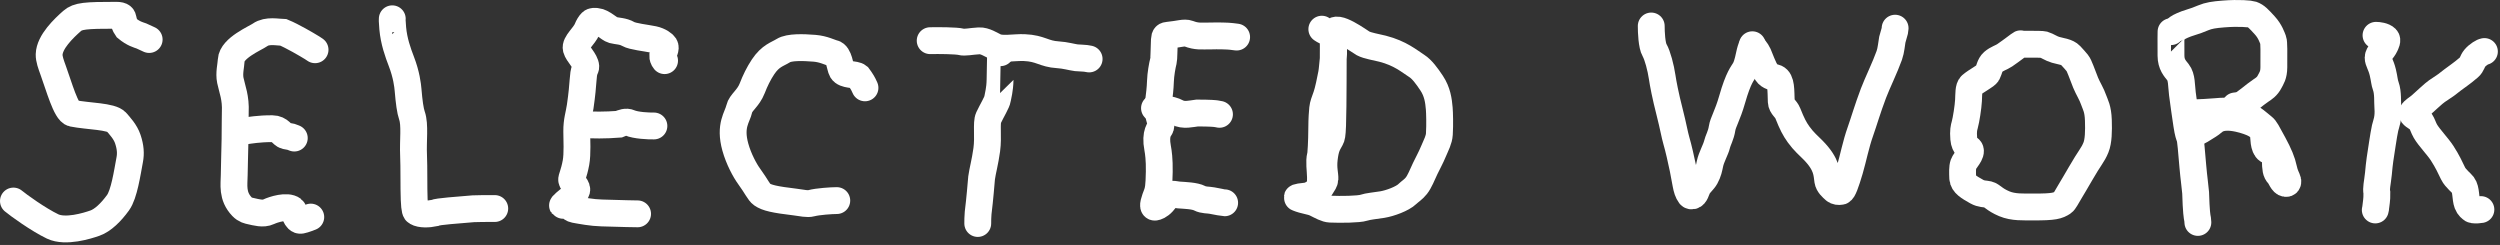
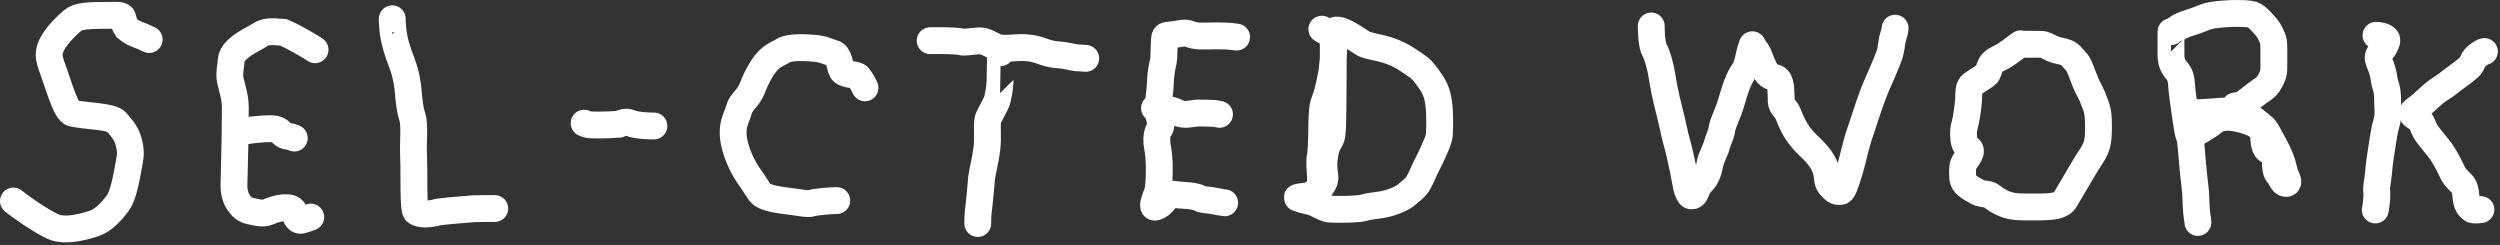
<svg xmlns="http://www.w3.org/2000/svg" fill="none" height="100%" overflow="visible" preserveAspectRatio="none" style="display: block;" viewBox="0 0 745 73" width="100%">
  <rect x="0" y="0" width="745" height="73" fill="#333333" stroke="none" />
  <g id="Title">
    <path d="M4 59.907C5.452 61.125 11.433 65.451 15.688 67.484C19.497 69.304 25.982 67.311 28.308 66.483C30.654 65.648 33.078 63.29 35.173 60.398C36.99 57.89 37.902 51.622 38.66 47.58C39.002 45.756 38.903 43.885 38.09 41.457C37.355 39.26 35.736 37.583 34.743 36.398C33.236 34.598 26.25 34.69 21.648 33.761C19.673 33.362 17.57 25.69 15.845 20.954C15.203 19.192 14.607 17.557 14.644 16.235C14.751 12.459 19.023 8.427 21.465 6.266C23.201 4.73 25.456 4.548 34.668 4.55C36.497 4.551 36.591 5.168 36.686 5.641C36.882 6.617 37.158 7.526 37.76 8.379C39.768 10.049 41.208 10.379 42.136 10.711C42.587 10.898 42.999 11.123 44.452 11.774" id="Vector 477" stroke="white" stroke-linecap="round" stroke-width="8" />
    <path d="M92.612 64.688C92.218 64.826 90.836 65.419 89.715 65.638C88.131 65.948 87.657 62.741 87.246 62.428C85.549 61.135 81.486 62.428 80.055 63.105C78.385 63.895 76.321 63.256 74.772 62.92C74.018 62.757 73.078 62.6 72.107 61.584C69.066 58.401 69.779 55.005 69.8 52.163C69.818 49.592 69.99 44.729 70.041 41.472C70.115 36.713 70.051 34.784 70.113 33.456C70.32 29.072 69.197 26.641 68.644 23.965C68.2 21.814 68.82 19.594 68.903 17.932C69.085 14.299 76.062 11.399 77.519 10.374C79.632 8.888 82.785 9.616 84.489 9.66C87.129 10.758 91.245 13.161 93.004 14.239C93.353 14.473 93.617 14.646 93.889 14.825" id="Vector 478" stroke="white" stroke-linecap="round" stroke-width="8" />
    <path d="M73.056 39.026C74.153 38.871 77.158 38.325 81.149 38.354C83.496 38.372 83.994 40.205 85.141 40.471C85.711 40.566 86.24 40.66 86.733 40.776C86.977 40.851 87.21 40.958 87.701 41.143" id="Vector 479" stroke="white" stroke-linecap="round" stroke-width="8" />
    <path d="M116.897 5.599C116.871 5.599 116.844 6.261 117.035 8.424C117.376 12.28 118.58 15.643 119.616 18.334C121.114 22.226 121.491 25.398 121.609 26.827C121.9 30.333 122.254 33 122.767 34.457C123.739 37.218 123.035 41.859 123.244 46.374C123.4 49.745 123.285 56.064 123.426 59.436C123.567 62.807 123.843 63.043 124.156 63.228C125.382 63.956 127.726 63.853 129.455 63.484C130.534 62.965 136.344 62.64 141.063 62.209C142.463 62.141 144.914 62.14 147.438 62.14" id="Vector 480" stroke="white" stroke-linecap="round" stroke-width="8" />
-     <path d="M190.003 63.725C188.905 63.754 186.026 63.629 179.329 63.459C176.343 63.384 173.278 62.785 171.238 62.422C170.012 62.204 169.396 60.886 168.945 60.698C168.526 60.523 168.064 61.071 167.815 61.186C166.923 61.598 169.446 59.486 170.408 58.824C170.928 58.467 171.372 57.689 171.779 56.913C172.34 55.843 170.562 54.675 170.359 53.671C170.239 53.072 171.008 51.901 171.646 48.459C172.121 45.9 171.891 41.553 171.873 39.199C171.848 35.919 172.518 34.366 172.906 31.715C173.996 24.278 173.593 22.358 174.32 20.637C174.456 20.317 174.582 20.097 174.566 19.832C174.461 18.07 172.124 16.054 171.718 14.506C171.291 12.873 174.113 10.796 174.981 8.661C175.341 7.776 175.753 7.109 176.219 6.645C176.63 6.237 177.291 6.343 177.8 6.387C179.558 6.538 181.562 8.656 182.636 8.945C183.958 9.301 185.62 9.219 187.18 10.114C188.568 10.909 192.473 11.286 194.71 11.757C196.577 12.149 197.828 13.17 198.087 13.602C198.595 14.446 197.756 15.6 197.497 16.571C197.484 16.823 197.531 17.072 197.608 17.308C197.684 17.544 197.789 17.759 198.046 18.071" id="Vector 481" stroke="white" stroke-linecap="round" stroke-width="8" />
    <path d="M194.866 37.538C193.366 37.58 189.451 37.396 187.647 36.6C186.59 36.134 185.561 36.548 184.397 37.026C180.745 37.323 175.667 37.328 175.1 37.09C174.832 36.986 174.604 36.917 174.076 36.7" id="Vector 482" stroke="white" stroke-linecap="round" stroke-width="8" />
    <path d="M249.363 59.774C247.859 59.774 243.653 60.052 241.807 60.552C240.562 60.89 239.109 60.47 237.014 60.218C230.762 59.468 228.541 58.963 227.065 57.935C226.151 57.298 225.509 55.68 223.235 52.545C221.979 50.812 220.12 47.405 219.133 43.842C217.332 37.34 219.763 34.932 220.298 32.433C220.695 30.581 222.999 29.334 224.17 26.284C225.011 24.092 226.102 21.859 227.376 19.948C229.631 16.568 231.617 16.214 233.438 15.078C235.197 13.981 239.328 14.107 242.704 14.382C245.484 14.609 247.328 15.659 248.357 15.875C250.089 16.239 250.319 20.082 250.884 21.014C251.781 22.492 254.807 21.993 255.762 22.786C256.146 23.288 256.528 23.869 256.951 24.553C257.173 24.93 257.411 25.366 257.765 26.177" id="Vector 483" stroke="white" stroke-linecap="round" stroke-width="8" />
-     <path d="M277.192 12.12C279.579 12.066 285.018 12.1 286.367 12.454C287.551 12.764 289.206 12.316 291.777 12.169C293.487 12.071 295.347 13.328 296.586 13.911C298.596 14.858 302.288 14.059 305.266 14.188C310.189 14.402 310.988 16.07 315.27 16.322C317.456 16.45 319.411 17.042 320.719 17.211C321.952 17.299 323.022 17.329 323.543 17.395C323.803 17.432 324.051 17.475 324.561 17.569" id="Vector 484" stroke="white" stroke-linecap="round" stroke-width="8" />
+     <path d="M277.192 12.12C279.579 12.066 285.018 12.1 286.367 12.454C287.551 12.764 289.206 12.316 291.777 12.169C293.487 12.071 295.347 13.328 296.586 13.911C298.596 14.858 302.288 14.059 305.266 14.188C310.189 14.402 310.988 16.07 315.27 16.322C317.456 16.45 319.411 17.042 320.719 17.211C321.952 17.299 323.022 17.329 323.543 17.395" id="Vector 484" stroke="white" stroke-linecap="round" stroke-width="8" />
    <path d="M298.165 15.705C298.138 15.705 298.111 18.819 298.017 23.733C297.957 26.86 297.412 28.415 297.264 29.464C297.118 30.5 295.577 32.983 294.591 35.086C293.861 36.643 294.593 40.754 294.054 44.632C293.532 48.386 292.803 50.893 292.516 52.999C292.289 55.505 292.048 58.871 291.48 63.49C291.376 64.738 291.373 65.656 291.371 66.602" id="Vector 485" stroke="white" stroke-linecap="round" stroke-width="8" />
    <path d="M364.946 60.434C364.596 60.434 362.662 60.056 361.177 59.771C360.021 59.549 358.662 59.683 357.532 59.09C356.021 58.298 353.097 58.244 351.274 58.102C350.518 58.043 349.892 57.859 349.359 57.877C348.137 57.918 347.367 59.361 346.551 60.259C345.509 61.404 344.556 61.683 344.206 61.73C343.165 61.871 344.143 59.37 344.704 57.909C345.149 56.749 345.387 55.648 345.462 51.182C345.523 47.544 345.199 45.296 344.98 44.154C344.087 39.499 345.74 38.325 345.874 37.844C346.183 36.733 345.48 35.451 345.119 33.417C344.821 31.739 345.665 28.654 345.813 24.206C345.881 22.161 346.342 19.544 346.712 18.116C346.858 17.552 346.854 15.108 346.99 11.828C347.039 10.671 347.395 10.57 348.078 10.505C351.466 10.178 352.941 9.552 354.163 10.013C356.739 10.985 357.887 10.693 360.626 10.721C362.974 10.644 366.015 10.722 367.051 10.863C367.509 10.926 367.832 10.971 368.516 11.048" id="Vector 486" stroke="white" stroke-linecap="round" stroke-width="8" />
    <path d="M344.036 32.233C345.468 32.233 348.856 32.453 350.761 33.485C352.744 34.559 355.024 33.873 356.731 33.679C360.971 33.696 361.897 33.82 362.478 33.898C362.755 33.934 362.993 33.964 363.405 34.069" id="Vector 487" stroke="white" stroke-linecap="round" stroke-width="8" />
    <path d="M391.884 60.537C392.001 60.339 392.463 59.469 392.631 58.042C392.84 56.261 394.744 54.744 394.826 53.363C394.906 52.01 394.276 50.293 394.633 47.277C395.03 43.914 395.582 43.118 396.565 41.362C396.849 40.856 396.999 40.319 397.114 37.396C397.23 34.473 397.258 29.156 397.283 24.482C397.308 19.808 397.328 15.938 397.318 13.783C397.306 11.308 397.223 10.491 397.344 9.779C397.839 6.885 405.235 12.417 406.191 12.924C407.591 13.665 410.011 14.001 412 14.513C417.32 15.882 419.962 18.225 422.228 19.676C423.738 20.642 425.199 22.619 426.648 24.803C428.333 27.344 428.701 29.962 428.899 32.352C429 33.571 429.106 37.073 428.931 39.962C428.828 41.672 427.98 43.179 427.279 44.866C426.302 47.214 425.434 48.675 424.725 50.193C423.803 52.165 423.038 54.126 422.094 55.324C421.172 56.493 420.215 57.02 419.383 57.825C417.929 59.234 414.202 60.596 411.933 60.963C409.691 61.326 407.785 61.458 406.441 61.898C404.887 62.408 399.432 62.453 396.399 62.322C395.162 62.269 393.752 61.438 392.102 60.627C390.641 59.909 388.807 59.859 386.659 58.975C386.082 58.737 388.251 58.541 389.238 58.425C390.502 58.276 391.713 57.454 392.518 56.745C393.38 55.987 393.534 54.709 393.497 52.804C393.454 50.57 393.025 48.179 393.488 46.355C393.644 45.741 393.854 42.568 393.882 38.034C393.899 35.266 394.037 33.564 394.153 32.354C394.254 31.301 394.705 30.112 395.236 28.664C395.791 27.149 396.486 23.711 396.82 21.926C397.032 20.79 397.13 19.012 397.327 17.301C397.462 16.137 397.563 12.467 396.871 10.192C395.896 9.771 395.23 9.44 394.789 9.218C394.562 9.104 394.328 8.988 393.902 8.694" id="Vector 488" stroke="white" stroke-linecap="round" stroke-width="8" />
    <path d="M492.069 7.745C492.069 9.534 492.215 13.527 493.078 14.996C493.934 16.453 494.919 20.171 495.332 22.997C495.594 24.785 496.273 28.434 497.589 33.562C498.589 37.458 499.043 40.167 499.547 41.884C500.194 44.082 501.004 47.685 501.553 50.336C501.81 51.574 502.026 52.873 502.418 54.931C502.658 56.192 502.959 57.289 503.609 58.149C503.771 58.364 504.067 58.425 504.283 58.384C505.266 58.196 505.479 56.677 505.989 55.748C506.571 54.689 507.661 53.89 508.27 52.776C509.097 51.263 509.29 50.116 509.579 48.753C509.991 46.811 511.321 44.534 511.643 43.13C511.942 41.824 512.869 40.347 513.181 38.255C513.455 36.412 514.802 34.459 516.179 29.633C518.096 22.91 519.293 21.923 519.977 20.679C520.848 19.093 521.168 16.741 521.479 15.568C521.551 15.315 521.611 15.069 521.695 14.794C521.779 14.518 521.886 14.218 522.197 13.333" id="Vector 489" stroke="white" stroke-linecap="round" stroke-width="8" />
    <path d="M522.197 13.724C522.467 14.02 523.49 15.104 523.961 16.169C524.548 17.495 525.444 20.164 526.476 21.71C527.285 22.921 528.639 22.954 529.233 23.222C530.869 23.96 530.683 26.854 530.818 30.323C530.872 31.715 532.217 32.374 532.768 33.762C534.021 36.916 534.779 38.395 536.017 40.113C537.49 42.157 539.053 43.477 540.285 44.723C544.568 49.057 544.349 51.758 544.68 53.832C544.869 55.015 545.897 55.937 546.764 56.688C547.191 57.057 547.883 57.162 548.642 57.021C549.217 56.915 550.069 54.578 551.232 50.634C552.277 47.09 553.026 43.036 554.406 39.164C555.363 36.48 556.536 32.42 558.29 27.787C559.413 24.82 561.77 19.993 563 16.523C563.57 14.918 563.689 12.934 563.9 11.853C564.234 10.707 564.494 9.787 564.653 9.181C564.712 8.894 564.728 8.649 564.743 8.397" id="Vector 490" stroke="white" stroke-linecap="round" stroke-width="8" />
    <path d="M602.141 13.053C601.822 13.21 599.633 14.953 597.391 16.482C596.405 17.153 595.099 17.462 593.922 18.488C592.942 19.341 592.802 20.817 592.274 21.843C591.861 22.647 589.058 23.958 587.376 25.407C586.595 26.08 586.715 28.11 586.615 29.924C586.502 31.944 585.906 35.738 585.503 37.181C585.259 38.053 585.003 38.992 585.198 41.314C585.413 43.877 586.818 44.124 587.054 44.501C587.798 45.693 585.513 47.772 585.101 48.942C584.773 49.869 584.823 51.451 584.893 53.077C584.967 54.786 586.821 55.837 589.079 57.102C590.47 57.88 591.532 57.725 592.448 57.949C593.686 58.253 594.216 59.43 597.271 60.718C599.997 61.867 603.016 61.657 605.865 61.676C612.201 61.719 613.25 61.299 614.723 60.354C615.201 60.047 615.874 58.721 616.947 56.921C617.61 55.809 618.533 54.287 619.998 51.738C622.776 46.903 623.618 46.326 624.589 43.949C625.353 42.081 625.422 39.073 625.316 35.85C625.2 32.338 624.398 31.216 623.956 29.904C623.307 27.98 622.163 26.254 621.519 24.648C620.409 21.882 619.648 19.528 619.051 18.798C618.544 18.178 617.818 17.348 617.021 16.508C616.023 15.456 614.376 15.362 612.573 14.848C611.217 14.463 610.177 13.653 609.077 13.317C608.753 13.251 608.41 13.213 607.332 13.194C606.254 13.175 604.451 13.174 602.594 13.174" id="Vector 491" stroke="white" stroke-linecap="round" stroke-width="8" />
    <path d="M646.967 9.427C646.948 9.427 646.928 12.225 646.955 16.606C646.971 19.222 648.163 20.408 649.039 21.521C650.214 23.015 650.039 25.413 650.356 27.943C650.646 30.263 651.276 34.676 651.645 37.095C652.059 39.812 652.335 40.328 652.541 40.918C652.829 41.742 653.072 45.049 653.468 49.599C653.787 53.254 654.079 54.928 654.296 57.419C654.473 63.227 654.714 64.527 654.894 65.407C654.931 65.667 654.948 65.972 654.967 66.286" id="Vector 492" stroke="white" stroke-linecap="round" stroke-width="8" />
    <path d="M649.031 8.269C649.44 7.976 650.936 7.235 652.876 6.656C654.162 6.272 655.014 5.953 656.548 5.317C658.216 4.626 659.725 4.396 662.558 4.17C667.369 3.786 670.593 4.149 671.083 4.32C672.367 4.768 673.162 5.661 674.909 7.574C676.51 9.326 677.114 11.203 677.422 12.001C677.654 12.598 677.636 15.684 677.607 20.054C677.591 22.447 676.879 23.314 676.372 24.312C675.613 25.806 674.577 26.428 673.736 26.989C672.647 27.715 671.609 28.571 670.778 29.223C669.949 29.873 669.264 30.396 668.531 30.922C668.085 31.139 667.575 31.317 667.013 31.444C666.719 31.495 666.41 31.519 666.056 31.57" id="Vector 493" stroke="white" stroke-linecap="round" stroke-width="8" />
    <path d="M653.297 33.647C654.966 33.603 659.084 33.401 660.552 33.244C663.239 32.956 667.11 33.179 667.982 33.504C669.035 33.896 670.158 34.62 671.309 35.382C672.324 36.054 673.392 37.05 674.351 37.788C675.15 38.404 675.58 39.347 677.499 42.878C679.14 45.897 680.09 48.175 680.52 50.27C680.929 52.264 681.535 53.01 681.765 53.9C681.822 54.123 681.771 54.353 681.67 54.494C681.57 54.635 681.379 54.686 681.177 54.67C680.124 54.588 679.639 52.726 679.012 52.092C678.192 51.262 678.096 50.261 678.047 47.759C678.03 46.927 678.136 46.456 677.974 46.064C677.661 45.309 676.527 45.222 675.819 44.778C674.468 43.932 674.631 40.868 674.471 39.637C674.334 38.583 673.044 37.645 672.019 37.055C671.031 36.487 669.026 35.762 667.007 35.33C661.745 34.204 660.13 35.888 659.347 36.517C658.992 36.861 657.676 37.723 655.859 38.81C655.179 39.208 654.99 39.294 654.795 39.383" id="Vector 494" stroke="white" stroke-linecap="round" stroke-width="8" />
    <path d="M708.051 10.522C708.755 10.522 710.357 10.716 711.059 11.43C711.59 11.97 711.041 12.944 710.782 13.529C710.158 14.934 708.705 15.993 708.679 17.169C708.657 18.208 709.535 19.284 710.076 21.559C710.564 23.611 710.532 24.483 710.974 25.691C711.675 27.605 711.449 30.494 711.569 31.922C711.856 35.357 711.034 36.931 710.769 38.114C710.272 40.34 709.635 45.081 709.234 47.534C709.032 48.771 708.956 50.059 708.778 51.692C708.42 54.972 708.046 55.979 708.306 57.463C708.348 59.676 708.067 60.608 707.974 61.739C707.96 62.013 707.935 62.217 707.832 62.569" id="Vector 495" stroke="white" stroke-linecap="round" stroke-width="8" />
    <path d="M740.357 15.353C739.942 15.353 738.381 16.269 737.484 17.347C736.707 18.283 736.709 19.251 735.775 20.057C733.418 22.092 731.978 22.944 730.866 23.827C729.338 25.04 728.504 25.68 727.418 26.351C725.554 27.502 724.696 28.426 723.762 29.229C722.743 30.105 721.956 30.925 721.113 31.609C720.235 32.322 719.261 32.86 718.867 33.549C718.766 33.726 718.774 33.942 718.872 34.069C719.473 34.853 720.764 35.263 721.297 36.064C721.965 37.068 722.123 37.974 722.777 39.105C723.843 40.945 726.466 43.653 727.749 45.635C729.393 48.177 730.2 50.012 730.998 51.653C731.419 52.519 732.077 53.197 732.721 53.862C733.219 54.375 733.698 54.777 733.965 55.133C734.991 56.501 734.642 59.008 735.272 60.692C735.645 61.688 736.356 62.188 736.734 62.44C736.928 62.534 737.125 62.559 737.545 62.573C737.964 62.586 738.6 62.586 739.311 62.452" id="Vector 496" stroke="white" stroke-linecap="round" stroke-width="8" />
  </g>
</svg>